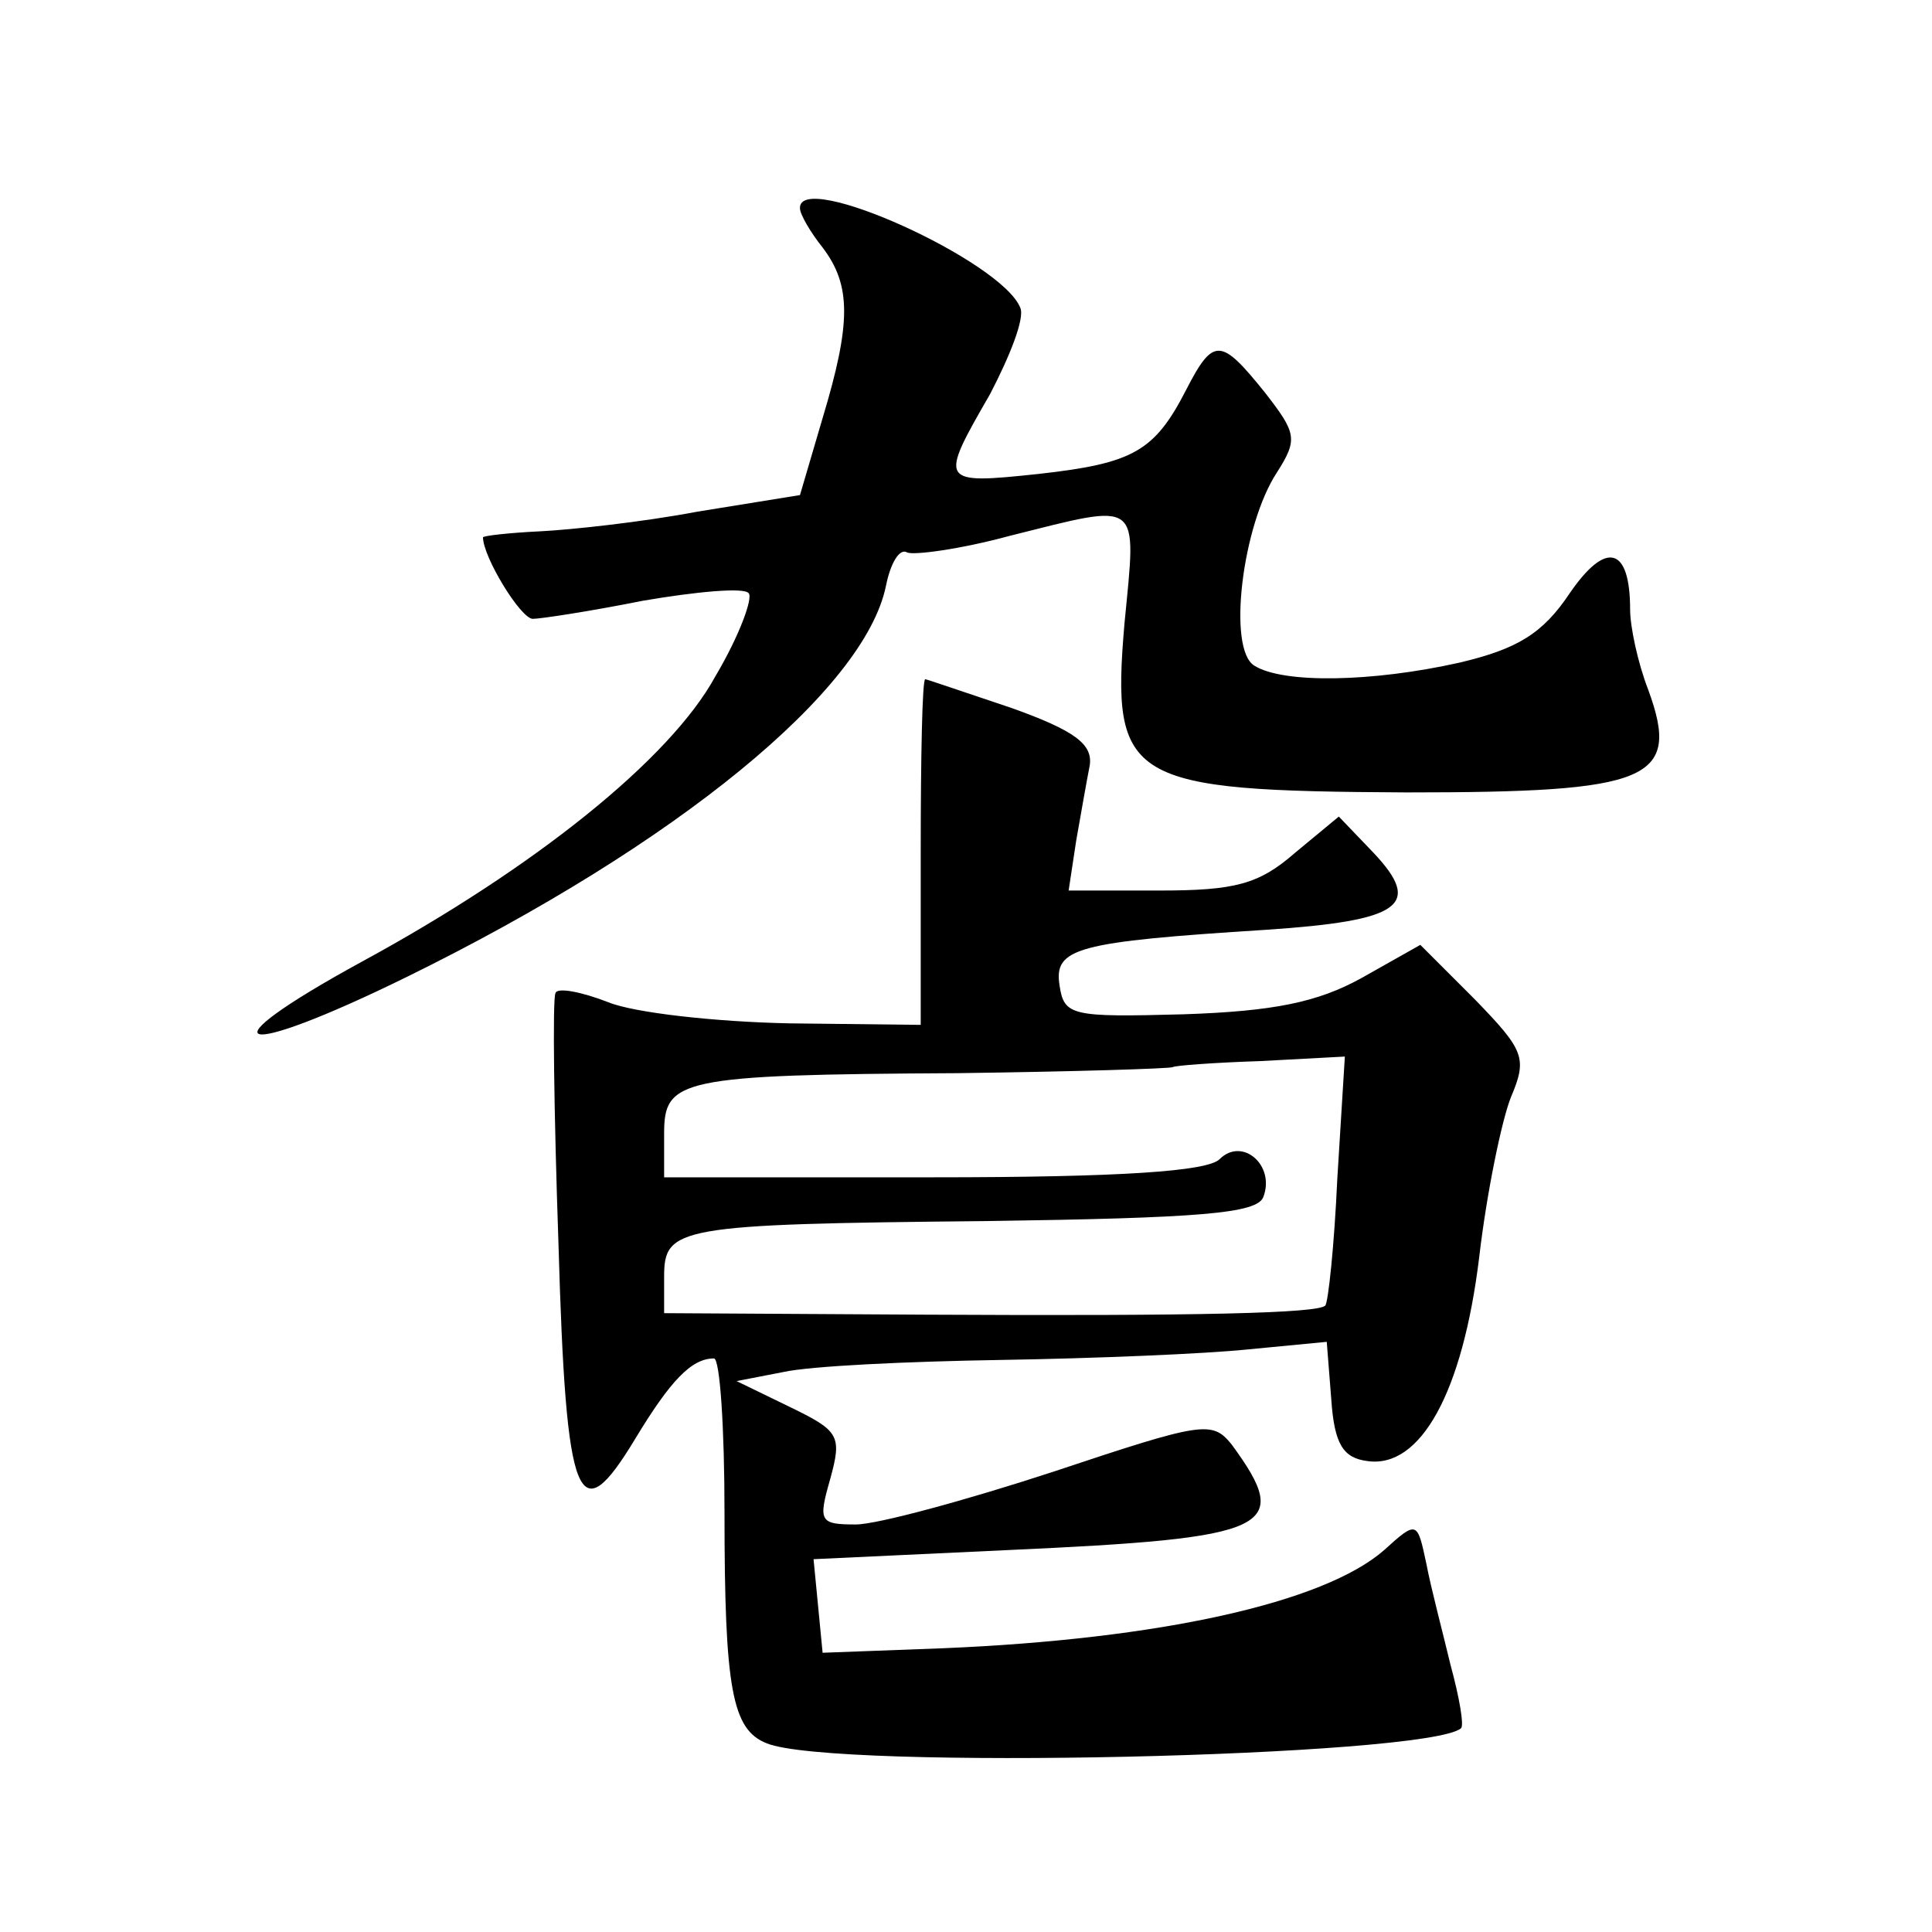
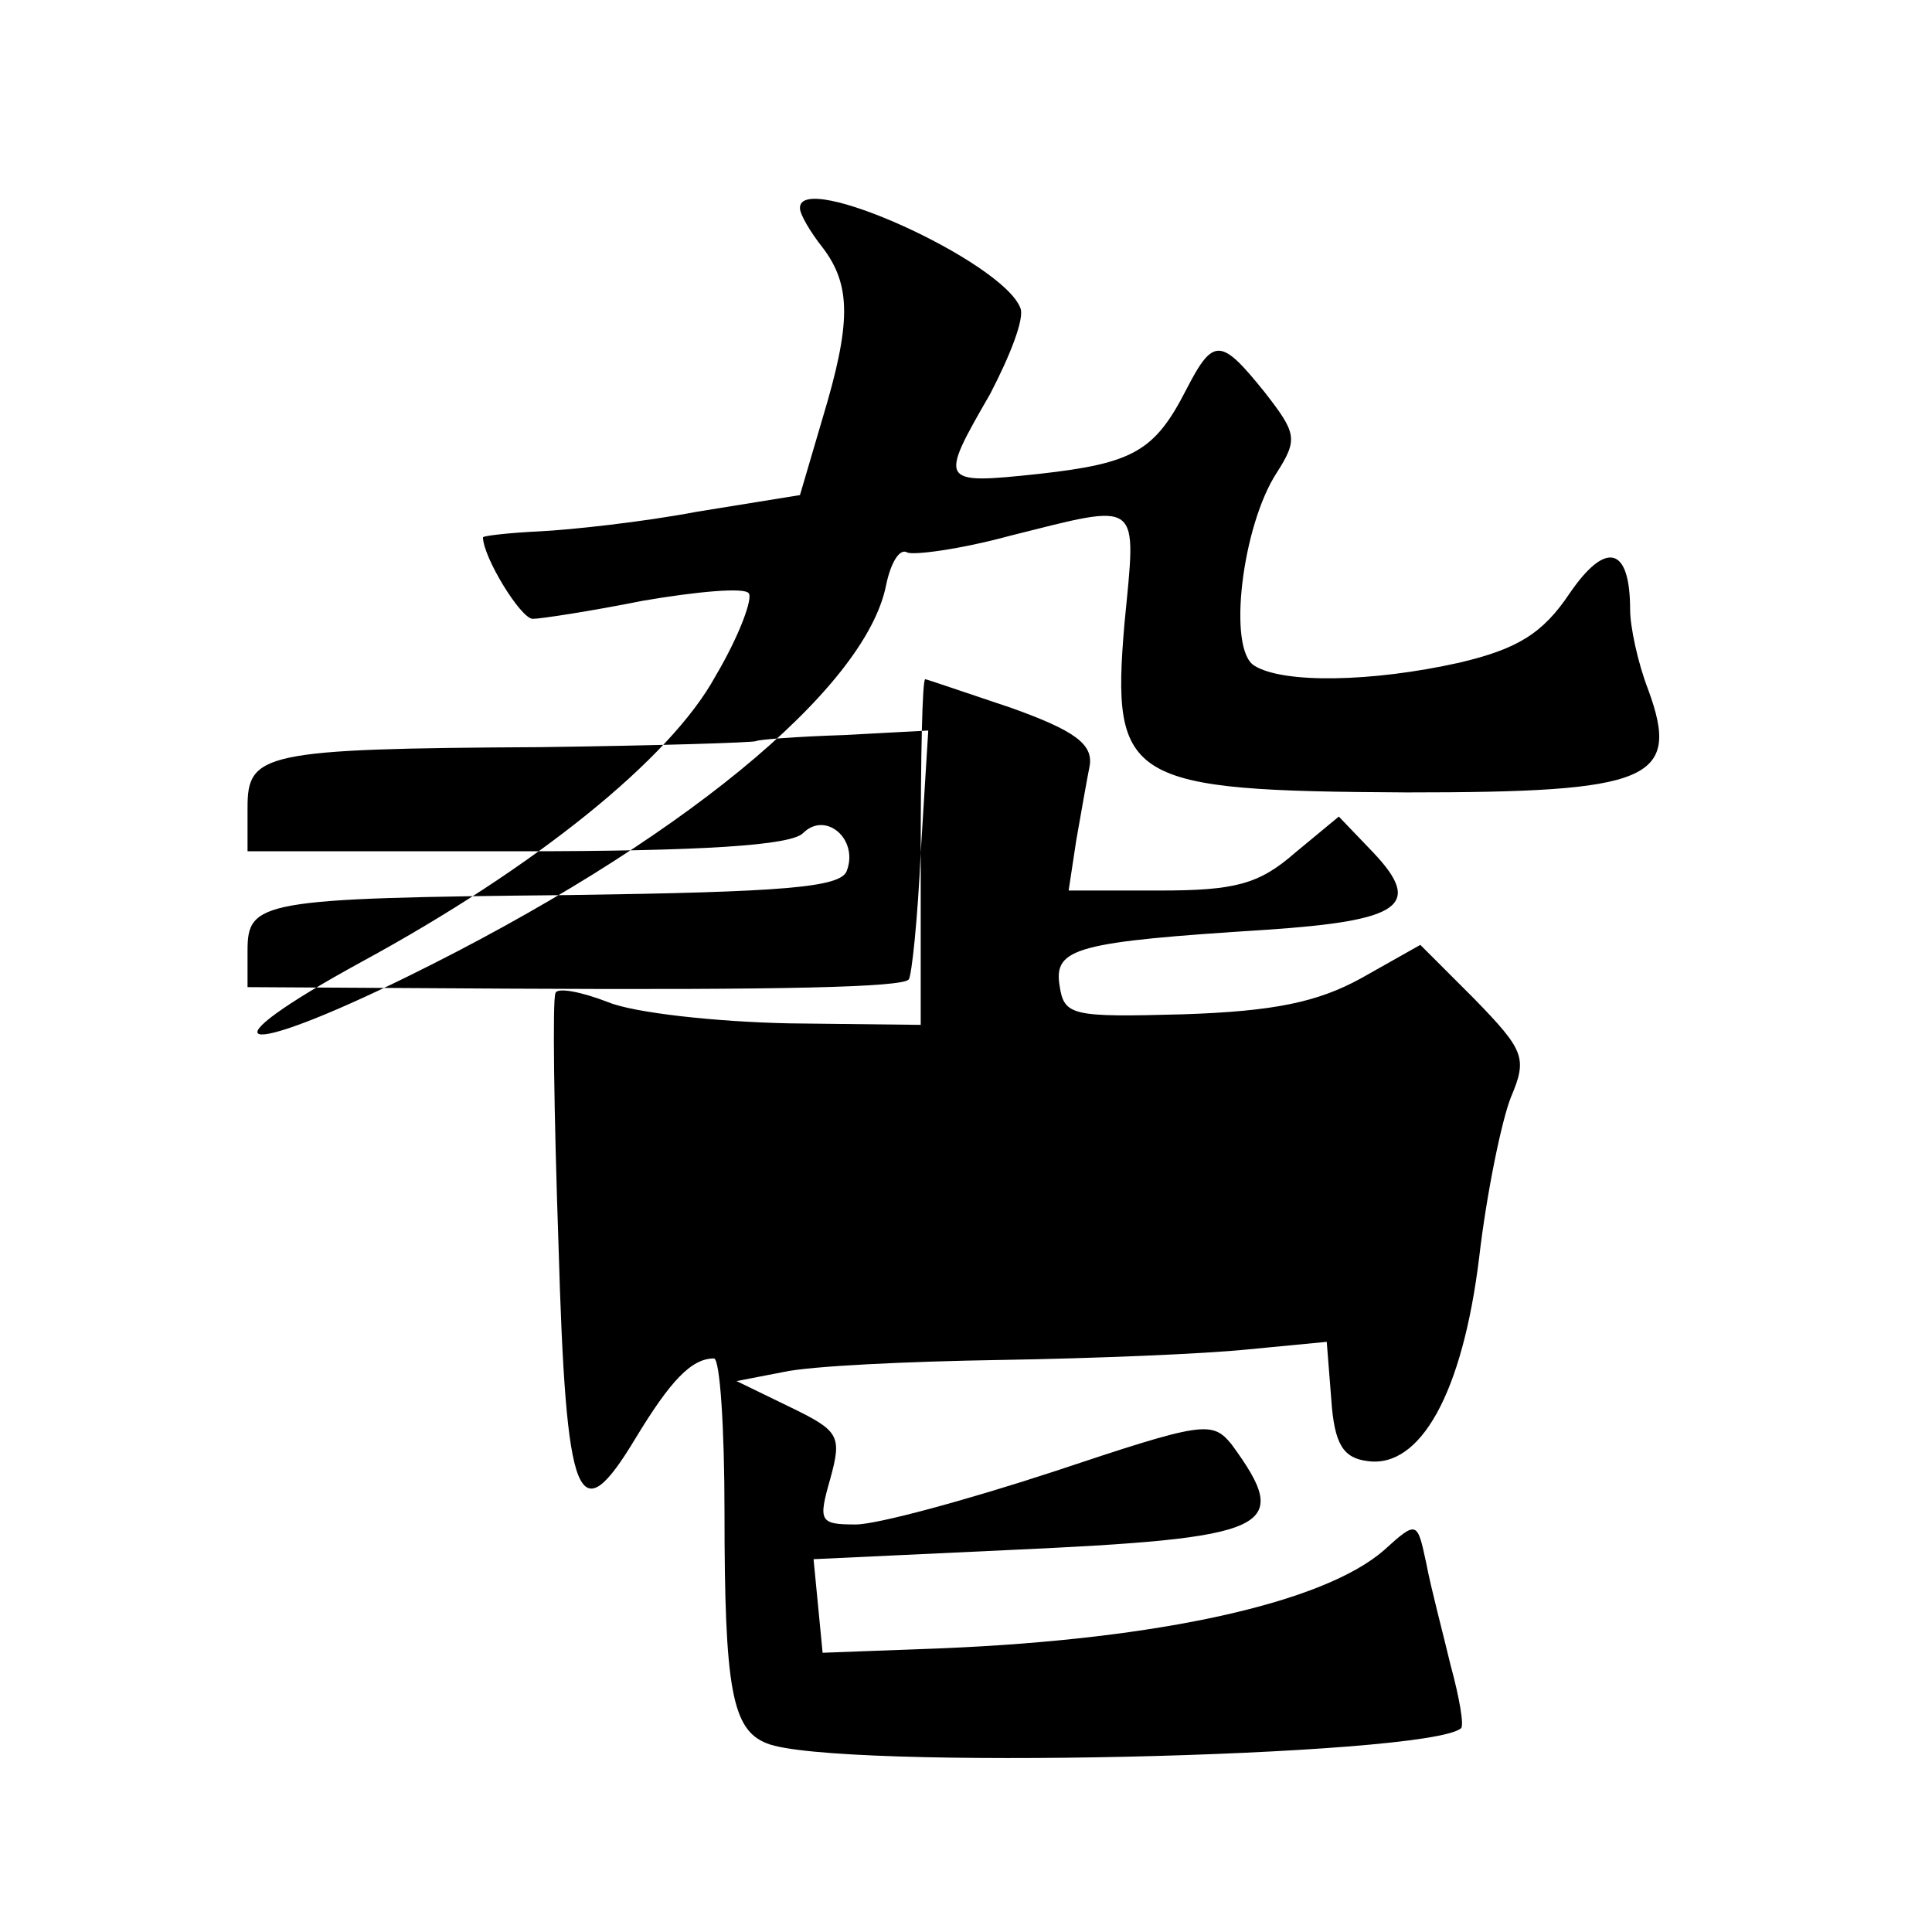
<svg xmlns="http://www.w3.org/2000/svg" version="1.0" width="128pt" height="128pt" viewBox="0 0 128 128" preserveAspectRatio="xMidYMid meet">
  <g transform="translate(0,128) scale(0.1,-0.1)" fill="#0" stroke="none">
-     <path d="M530 1142 c0 -4 7 -16 15 -26 19 -25 19 -50 0 -113 l-15 -51 -68 -11 c-37 -7 -84 -12 -104 -13 -21 -1 -38 -3 -38 -4 0 -13 25 -54 33 -54 5 0 38 5 73 12 35 6 67 9 70 5 3 -3 -6 -28 -22 -55 -30 -55 -120 -127 -234 -189 -108 -59 -84 -66 30 -10 179 88 303 190 317 259 3 15 9 25 14 22 4 -2 35 2 68 11 88 22 84 25 76 -58 -9 -105 2 -111 187 -112 161 0 182 8 160 68 -7 18 -12 42 -12 53 0 42 -16 46 -40 11 -18 -27 -35 -37 -73 -46 -58 -13 -117 -14 -136 -2 -18 11 -8 93 15 128 14 22 13 26 -8 53 -29 36 -34 37 -52 2 -21 -41 -35 -49 -98 -56 -66 -7 -66 -6 -32 53 13 25 23 50 20 57 -12 31 -147 92 -146 66z M610 715 l0 -114 -87 1 c-49 1 -103 7 -120 14 -18 7 -34 10 -35 6 -2 -4 -1 -79 2 -166 5 -174 13 -192 51 -129 23 38 37 53 52 53 4 0 7 -46 7 -102 0 -117 5 -144 28 -153 44 -18 438 -9 460 10 2 2 -1 20 -7 42 -5 21 -13 51 -16 67 -6 28 -6 29 -28 9 -40 -35 -149 -59 -292 -65 l-80 -3 -3 31 -3 31 128 6 c176 8 190 14 149 70 -13 16 -19 15 -118 -18 -58 -19 -117 -35 -131 -35 -24 0 -25 2 -17 30 8 29 6 32 -27 48 l-35 17 31 6 c18 4 82 7 144 8 62 1 135 4 164 7 l52 5 3 -38 c2 -30 8 -39 24 -41 35 -5 63 45 74 135 5 43 15 91 21 106 11 26 9 31 -24 65 l-36 36 -39 -22 c-29 -16 -58 -22 -118 -24 -74 -2 -79 -1 -82 19 -4 25 11 29 137 37 89 6 104 16 71 51 l-23 24 -29 -24 c-24 -21 -40 -25 -90 -25 l-60 0 5 33 c3 17 7 40 9 50 2 14 -10 23 -52 38 -30 10 -56 19 -57 19 -2 0 -3 -52 -3 -115z m276 -216 c-2 -44 -6 -82 -8 -84 -5 -5 -81 -7 -265 -6 l-173 1 0 24 c0 33 8 35 213 37 142 2 180 5 184 16 8 21 -14 40 -29 25 -8 -8 -65 -12 -190 -12 l-178 0 0 29 c0 36 10 39 194 40 77 1 141 3 143 4 1 1 27 3 58 4 l56 3 -5 -81z" />
+     <path d="M530 1142 c0 -4 7 -16 15 -26 19 -25 19 -50 0 -113 l-15 -51 -68 -11 c-37 -7 -84 -12 -104 -13 -21 -1 -38 -3 -38 -4 0 -13 25 -54 33 -54 5 0 38 5 73 12 35 6 67 9 70 5 3 -3 -6 -28 -22 -55 -30 -55 -120 -127 -234 -189 -108 -59 -84 -66 30 -10 179 88 303 190 317 259 3 15 9 25 14 22 4 -2 35 2 68 11 88 22 84 25 76 -58 -9 -105 2 -111 187 -112 161 0 182 8 160 68 -7 18 -12 42 -12 53 0 42 -16 46 -40 11 -18 -27 -35 -37 -73 -46 -58 -13 -117 -14 -136 -2 -18 11 -8 93 15 128 14 22 13 26 -8 53 -29 36 -34 37 -52 2 -21 -41 -35 -49 -98 -56 -66 -7 -66 -6 -32 53 13 25 23 50 20 57 -12 31 -147 92 -146 66z M610 715 l0 -114 -87 1 c-49 1 -103 7 -120 14 -18 7 -34 10 -35 6 -2 -4 -1 -79 2 -166 5 -174 13 -192 51 -129 23 38 37 53 52 53 4 0 7 -46 7 -102 0 -117 5 -144 28 -153 44 -18 438 -9 460 10 2 2 -1 20 -7 42 -5 21 -13 51 -16 67 -6 28 -6 29 -28 9 -40 -35 -149 -59 -292 -65 l-80 -3 -3 31 -3 31 128 6 c176 8 190 14 149 70 -13 16 -19 15 -118 -18 -58 -19 -117 -35 -131 -35 -24 0 -25 2 -17 30 8 29 6 32 -27 48 l-35 17 31 6 c18 4 82 7 144 8 62 1 135 4 164 7 l52 5 3 -38 c2 -30 8 -39 24 -41 35 -5 63 45 74 135 5 43 15 91 21 106 11 26 9 31 -24 65 l-36 36 -39 -22 c-29 -16 -58 -22 -118 -24 -74 -2 -79 -1 -82 19 -4 25 11 29 137 37 89 6 104 16 71 51 l-23 24 -29 -24 c-24 -21 -40 -25 -90 -25 l-60 0 5 33 c3 17 7 40 9 50 2 14 -10 23 -52 38 -30 10 -56 19 -57 19 -2 0 -3 -52 -3 -115z c-2 -44 -6 -82 -8 -84 -5 -5 -81 -7 -265 -6 l-173 1 0 24 c0 33 8 35 213 37 142 2 180 5 184 16 8 21 -14 40 -29 25 -8 -8 -65 -12 -190 -12 l-178 0 0 29 c0 36 10 39 194 40 77 1 141 3 143 4 1 1 27 3 58 4 l56 3 -5 -81z" />
  </g>
</svg>